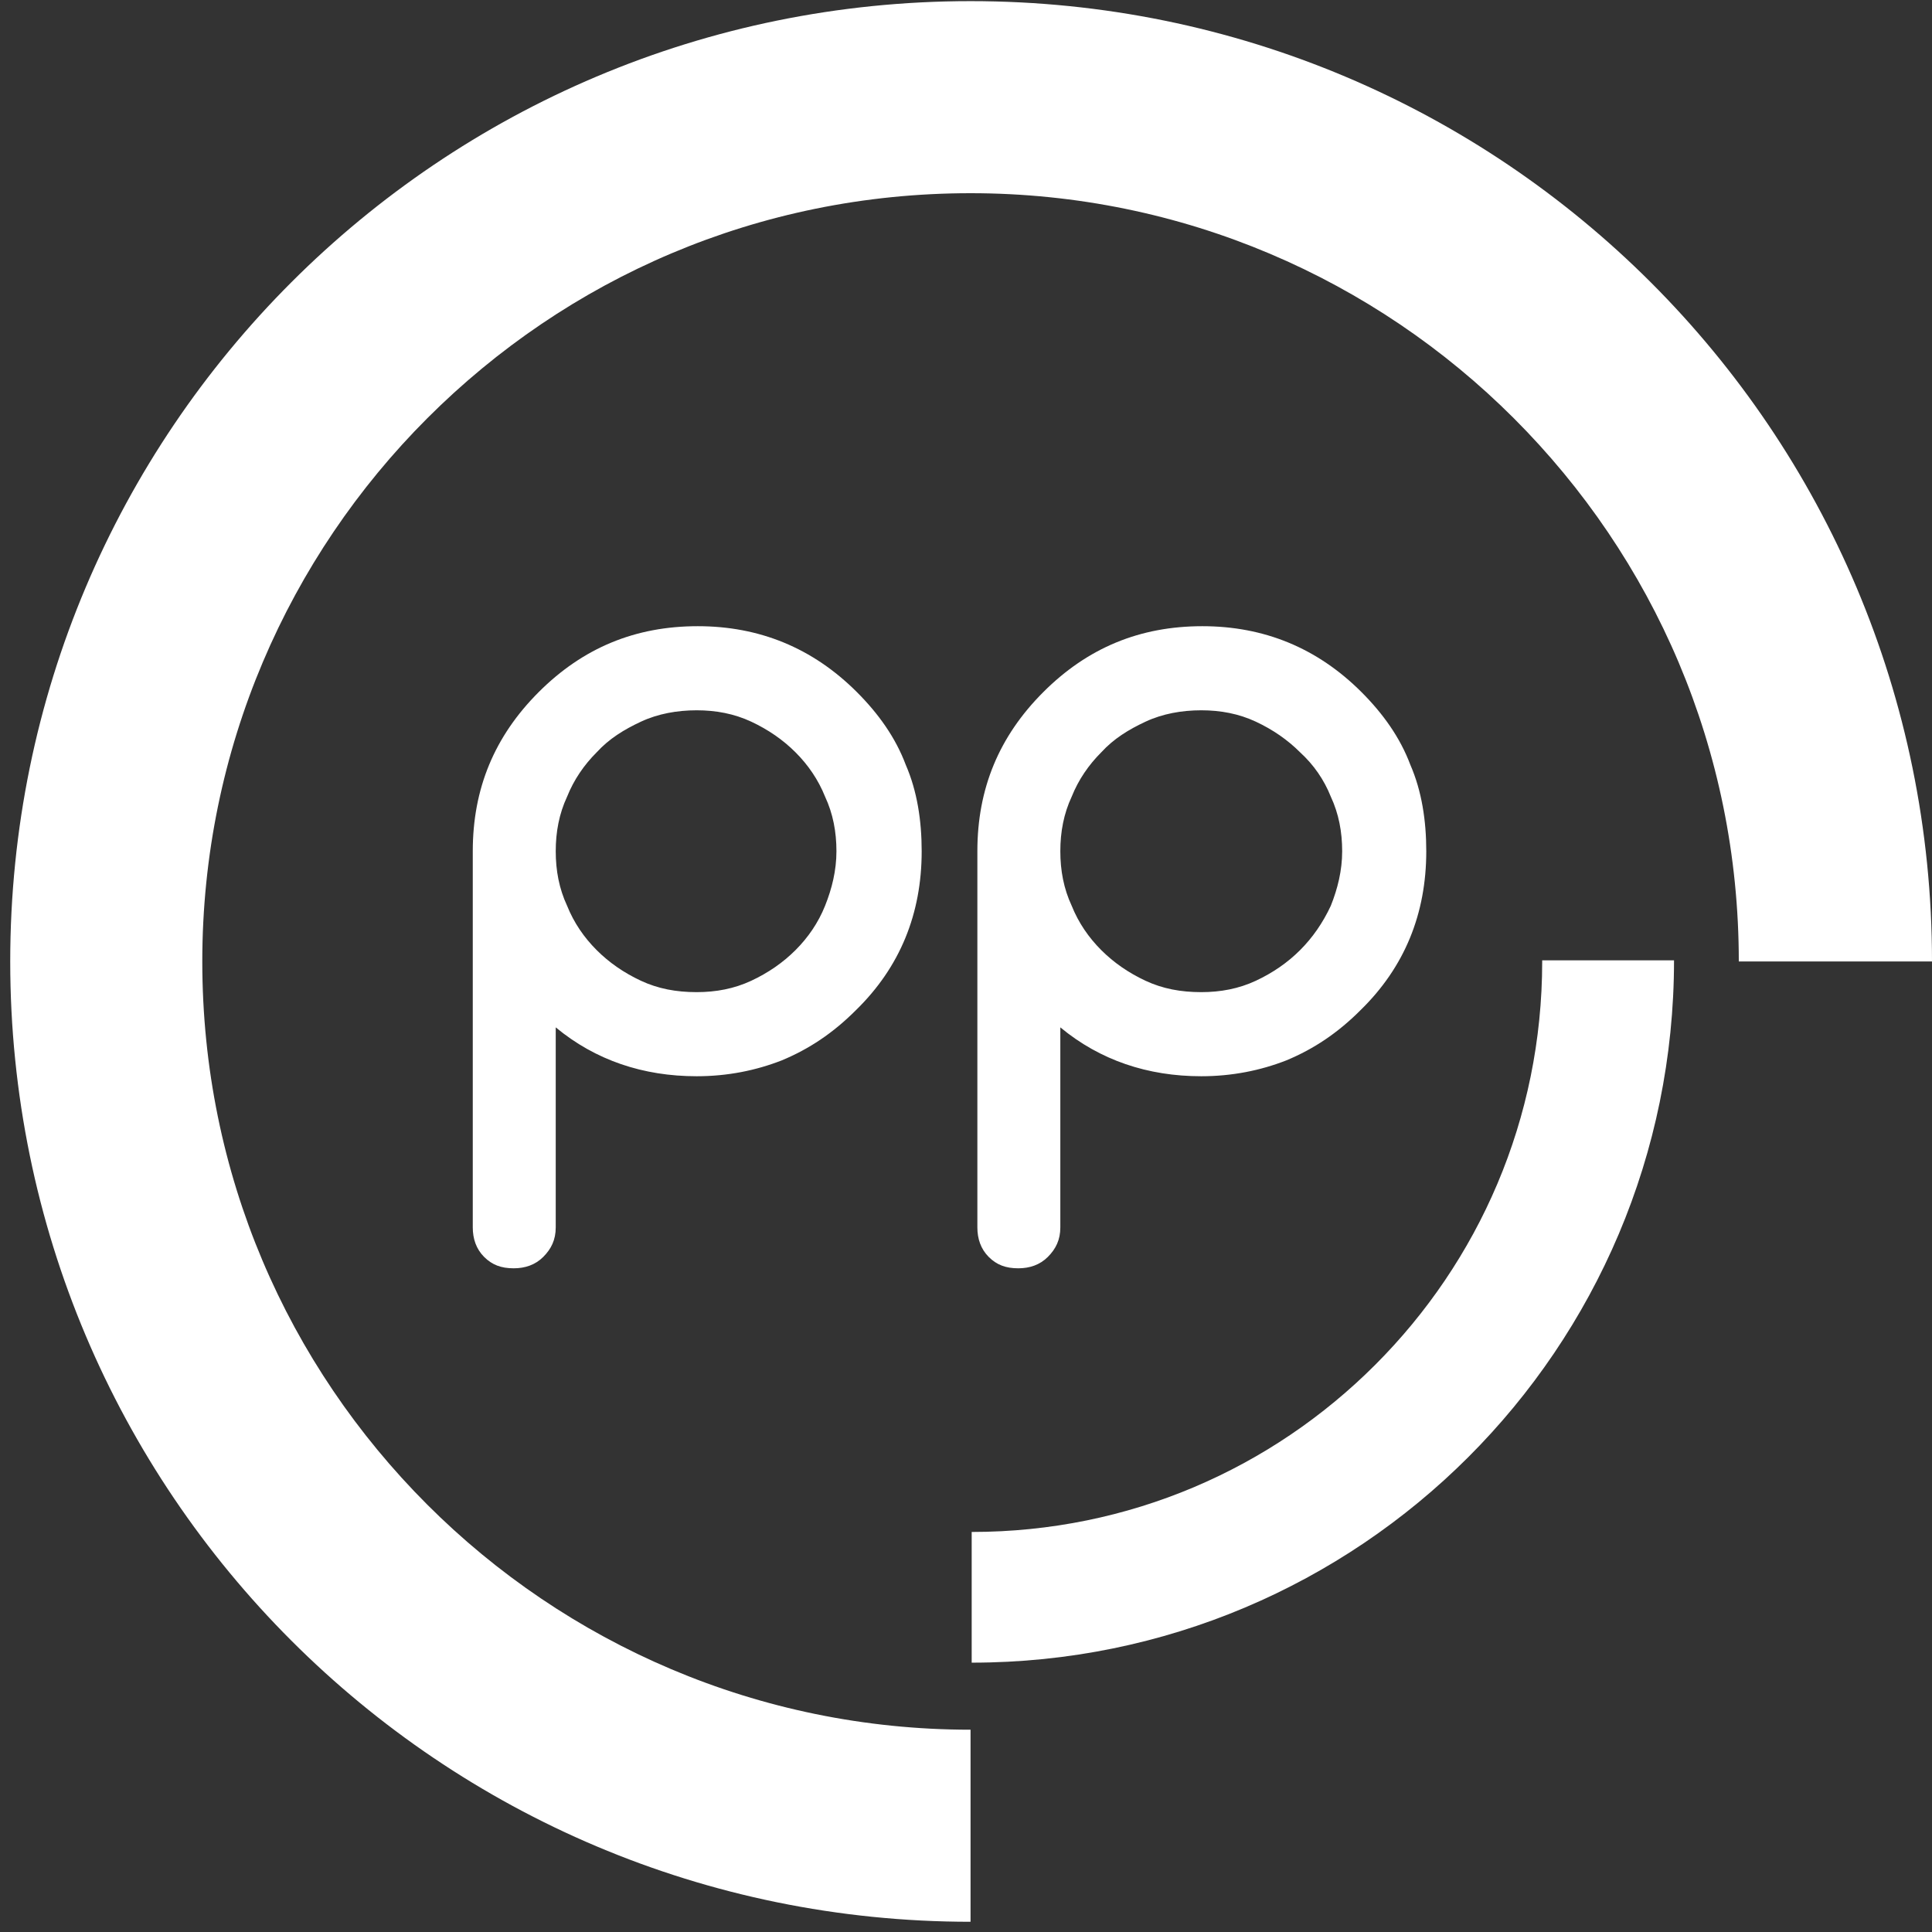
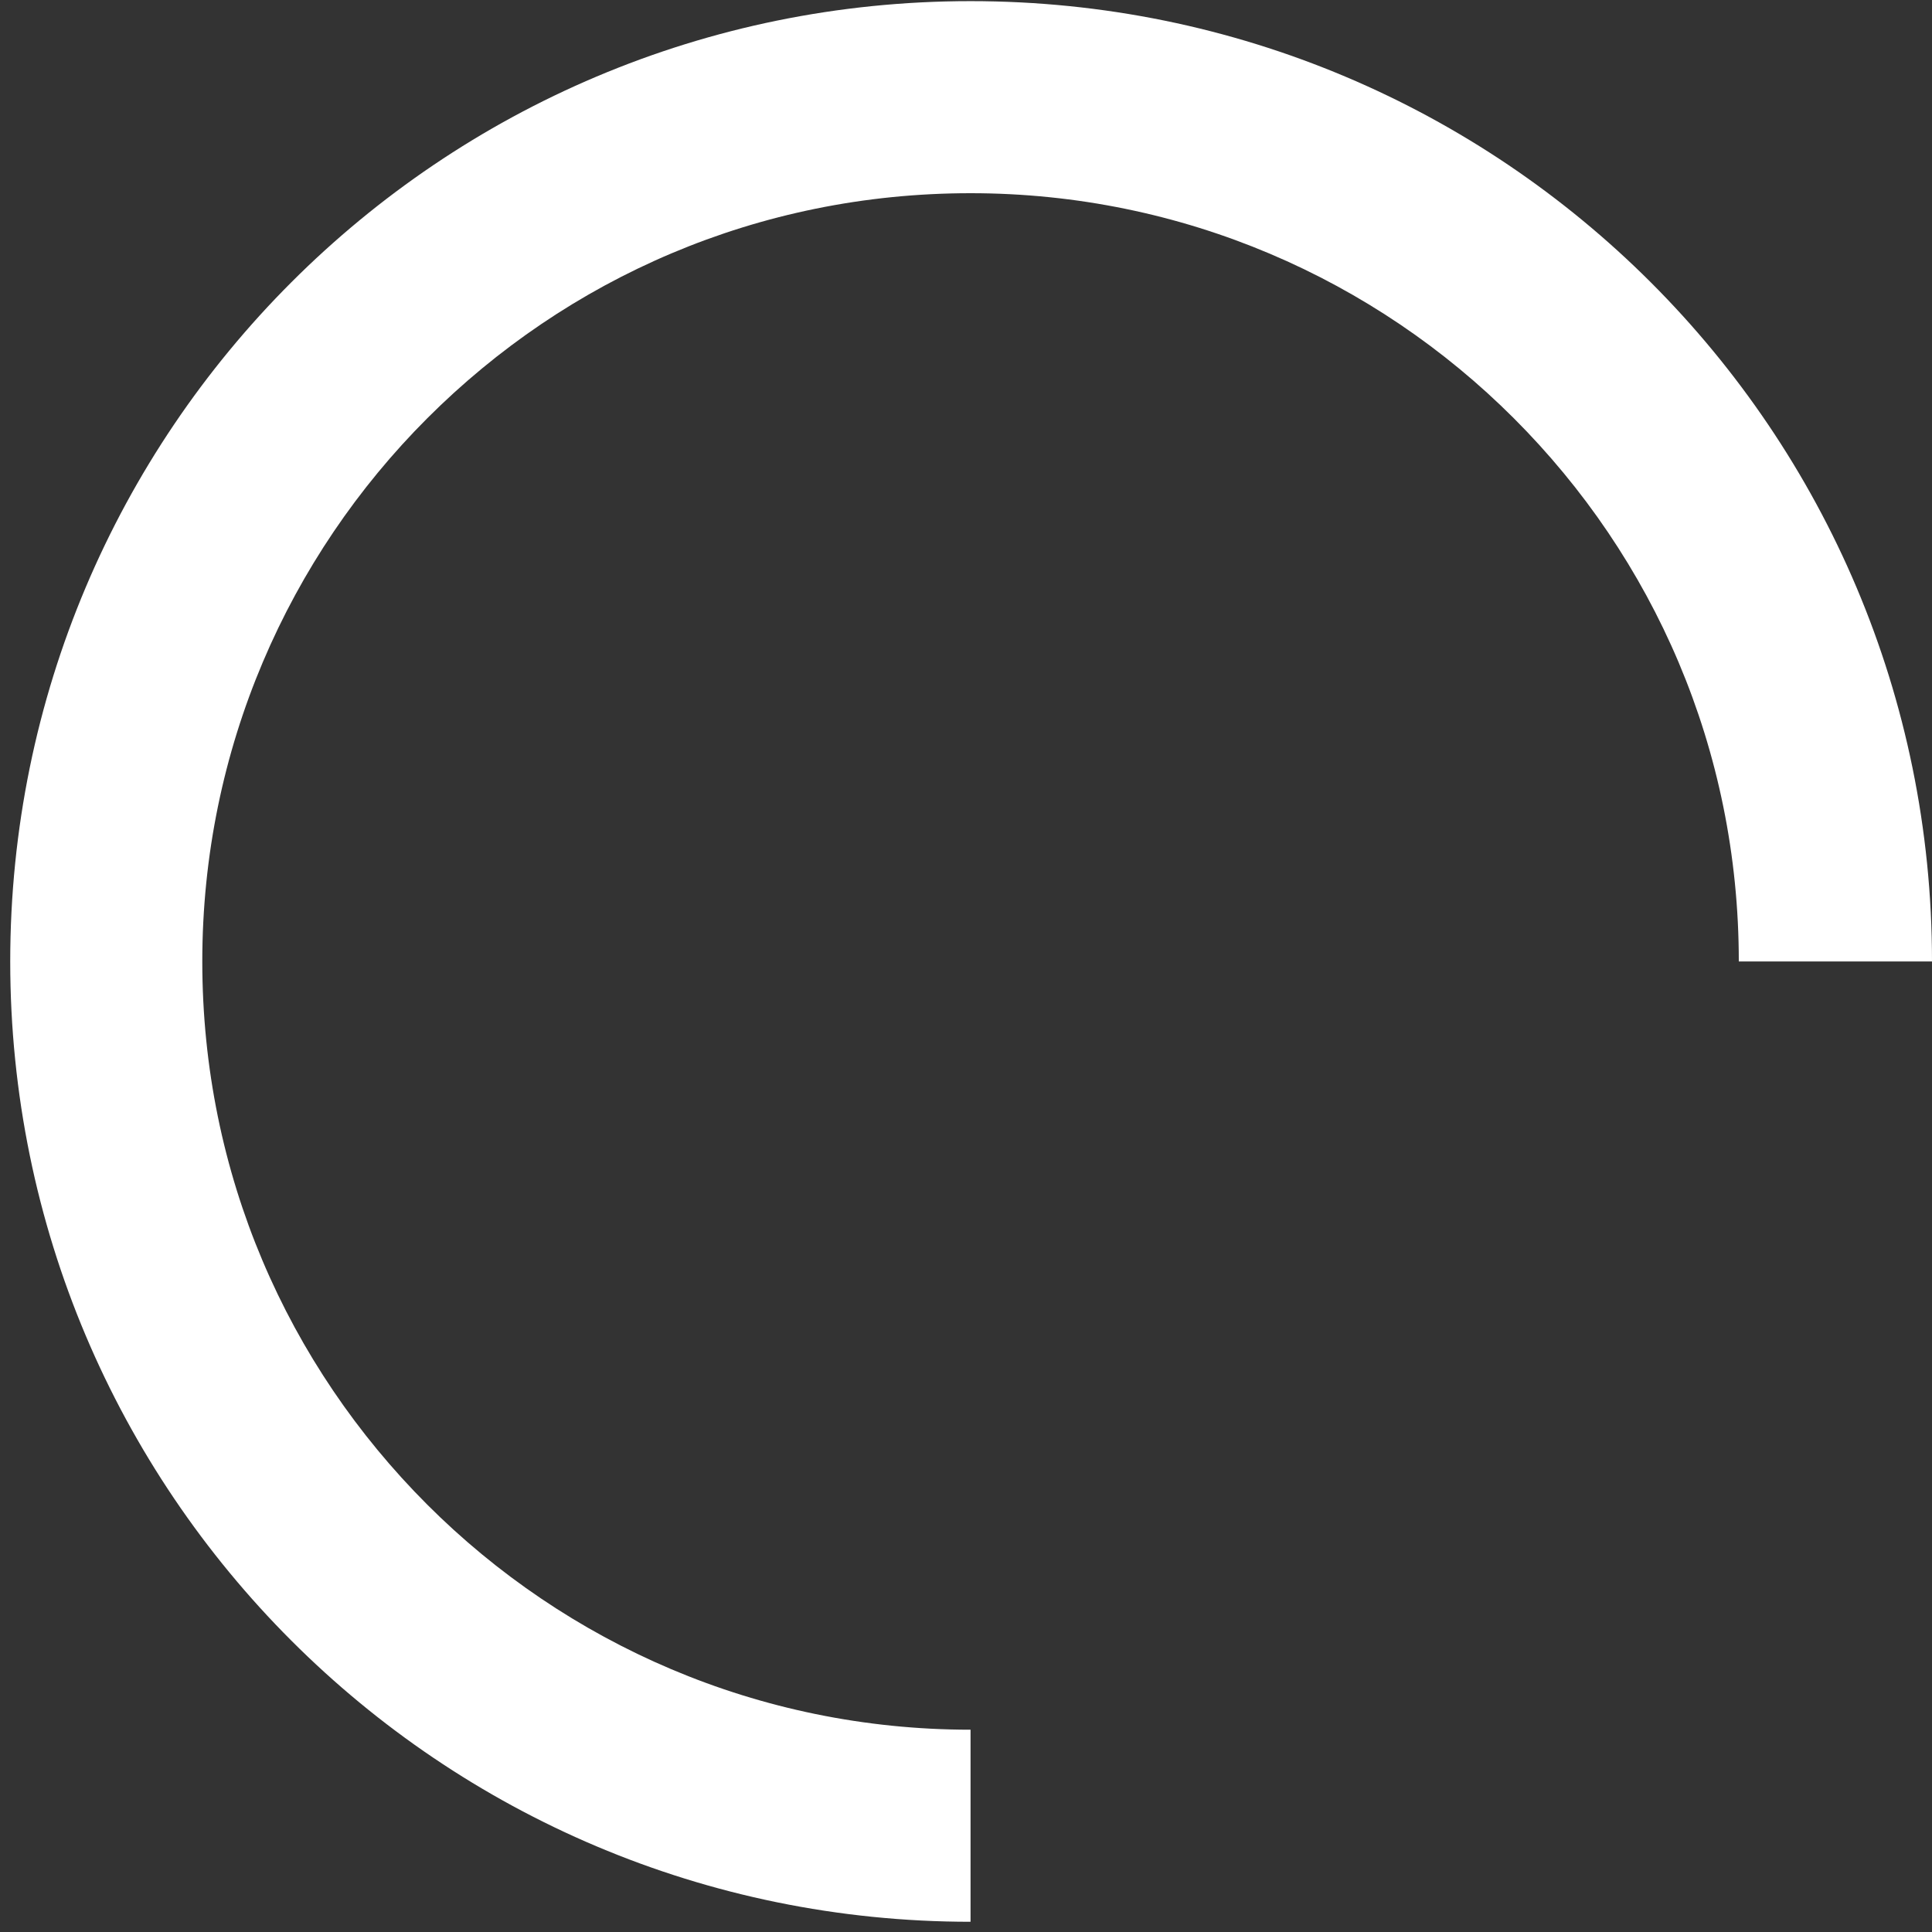
<svg xmlns="http://www.w3.org/2000/svg" width="170" height="170" viewBox="0 0 170 170">
  <rect x="0" y="0" width="170" height="170" fill="#333333" stroke="none" />
  <g fill="#FFF" fill-rule="nonzero">
    <path d="M85.4.1C38.7.1.9 37.9.9 84.6s37.8 84.5 84.5 84.5v-16.9c-18.7 0-35.6-7.6-47.8-19.8-12.3-12.3-19.8-29.1-19.8-47.8 0-18.7 7.6-35.6 19.8-47.8C49.9 24.5 66.7 17 85.4 17c18.7 0 35.6 7.6 47.8 19.8C145.5 49.1 153 65.9 153 84.6h17C170 37.9 132.2.1 85.4.1z" />
-     <path d="M135.7 84.6c0 13.9-5.6 26.4-14.7 35.5-9.1 9.1-21.6 14.7-35.5 14.7v11.5c34.1 0 61.8-27.6 61.8-61.8h-11.6v.1zM61.3 94.7c-4.7 0-8.9-1.4-12.4-4.3V108c0 1.1-.4 1.9-1.1 2.6-.7.7-1.6 1-2.6 1-1.1 0-1.9-.3-2.6-1-.7-.7-1-1.6-1-2.6V74.9c0-5.5 1.9-10.1 5.8-14 3.9-3.9 8.5-5.8 14-5.8 5.4 0 10.1 1.9 14 5.8 1.9 1.9 3.4 4 4.3 6.4 1 2.3 1.4 4.9 1.4 7.6 0 5.5-1.9 10.2-5.8 14-2 2-4.1 3.4-6.5 4.4-2.3.9-4.8 1.4-7.5 1.4zM48.9 74.9c0 1.7.3 3.3 1 4.8.6 1.5 1.5 2.8 2.6 3.9s2.4 2 3.9 2.7c1.5.7 3.1 1 4.9 1 1.7 0 3.3-.3 4.8-1s2.8-1.6 3.9-2.7 2-2.4 2.6-3.9c.6-1.5 1-3.1 1-4.8 0-1.7-.3-3.3-1-4.8-.6-1.5-1.5-2.8-2.6-3.9s-2.4-2-3.9-2.7c-1.5-.7-3.1-1-4.8-1-1.7 0-3.4.3-4.9 1-1.5.7-2.8 1.5-3.9 2.7-1.1 1.1-2 2.4-2.6 3.9-.7 1.5-1 3.1-1 4.8zM105.7 94.7c-4.7 0-8.9-1.4-12.4-4.3V108c0 1.1-.4 1.9-1.1 2.6-.7.7-1.6 1-2.6 1-1.1 0-1.9-.3-2.6-1-.7-.7-1-1.6-1-2.6V74.9c0-5.5 1.9-10.1 5.8-14 3.9-3.9 8.5-5.8 14-5.8 5.4 0 10.1 1.9 14 5.8 1.9 1.9 3.4 4 4.3 6.4 1 2.3 1.4 4.9 1.4 7.6 0 5.5-1.9 10.2-5.8 14-2 2-4.1 3.4-6.5 4.4-2.3.9-4.8 1.4-7.5 1.4zM93.3 74.9c0 1.7.3 3.3 1 4.8.6 1.5 1.5 2.8 2.6 3.9s2.4 2 3.9 2.7c1.5.7 3.1 1 4.9 1 1.7 0 3.3-.3 4.8-1s2.8-1.6 3.9-2.7 2-2.4 2.7-3.9c.6-1.5 1-3.1 1-4.8 0-1.7-.3-3.3-1-4.8-.6-1.5-1.5-2.8-2.7-3.9-1.1-1.1-2.4-2-3.9-2.7-1.5-.7-3.1-1-4.8-1-1.7 0-3.4.3-4.9 1-1.5.7-2.8 1.5-3.9 2.7-1.1 1.1-2 2.4-2.6 3.9-.7 1.5-1 3.1-1 4.8z" />
  </g>
</svg>